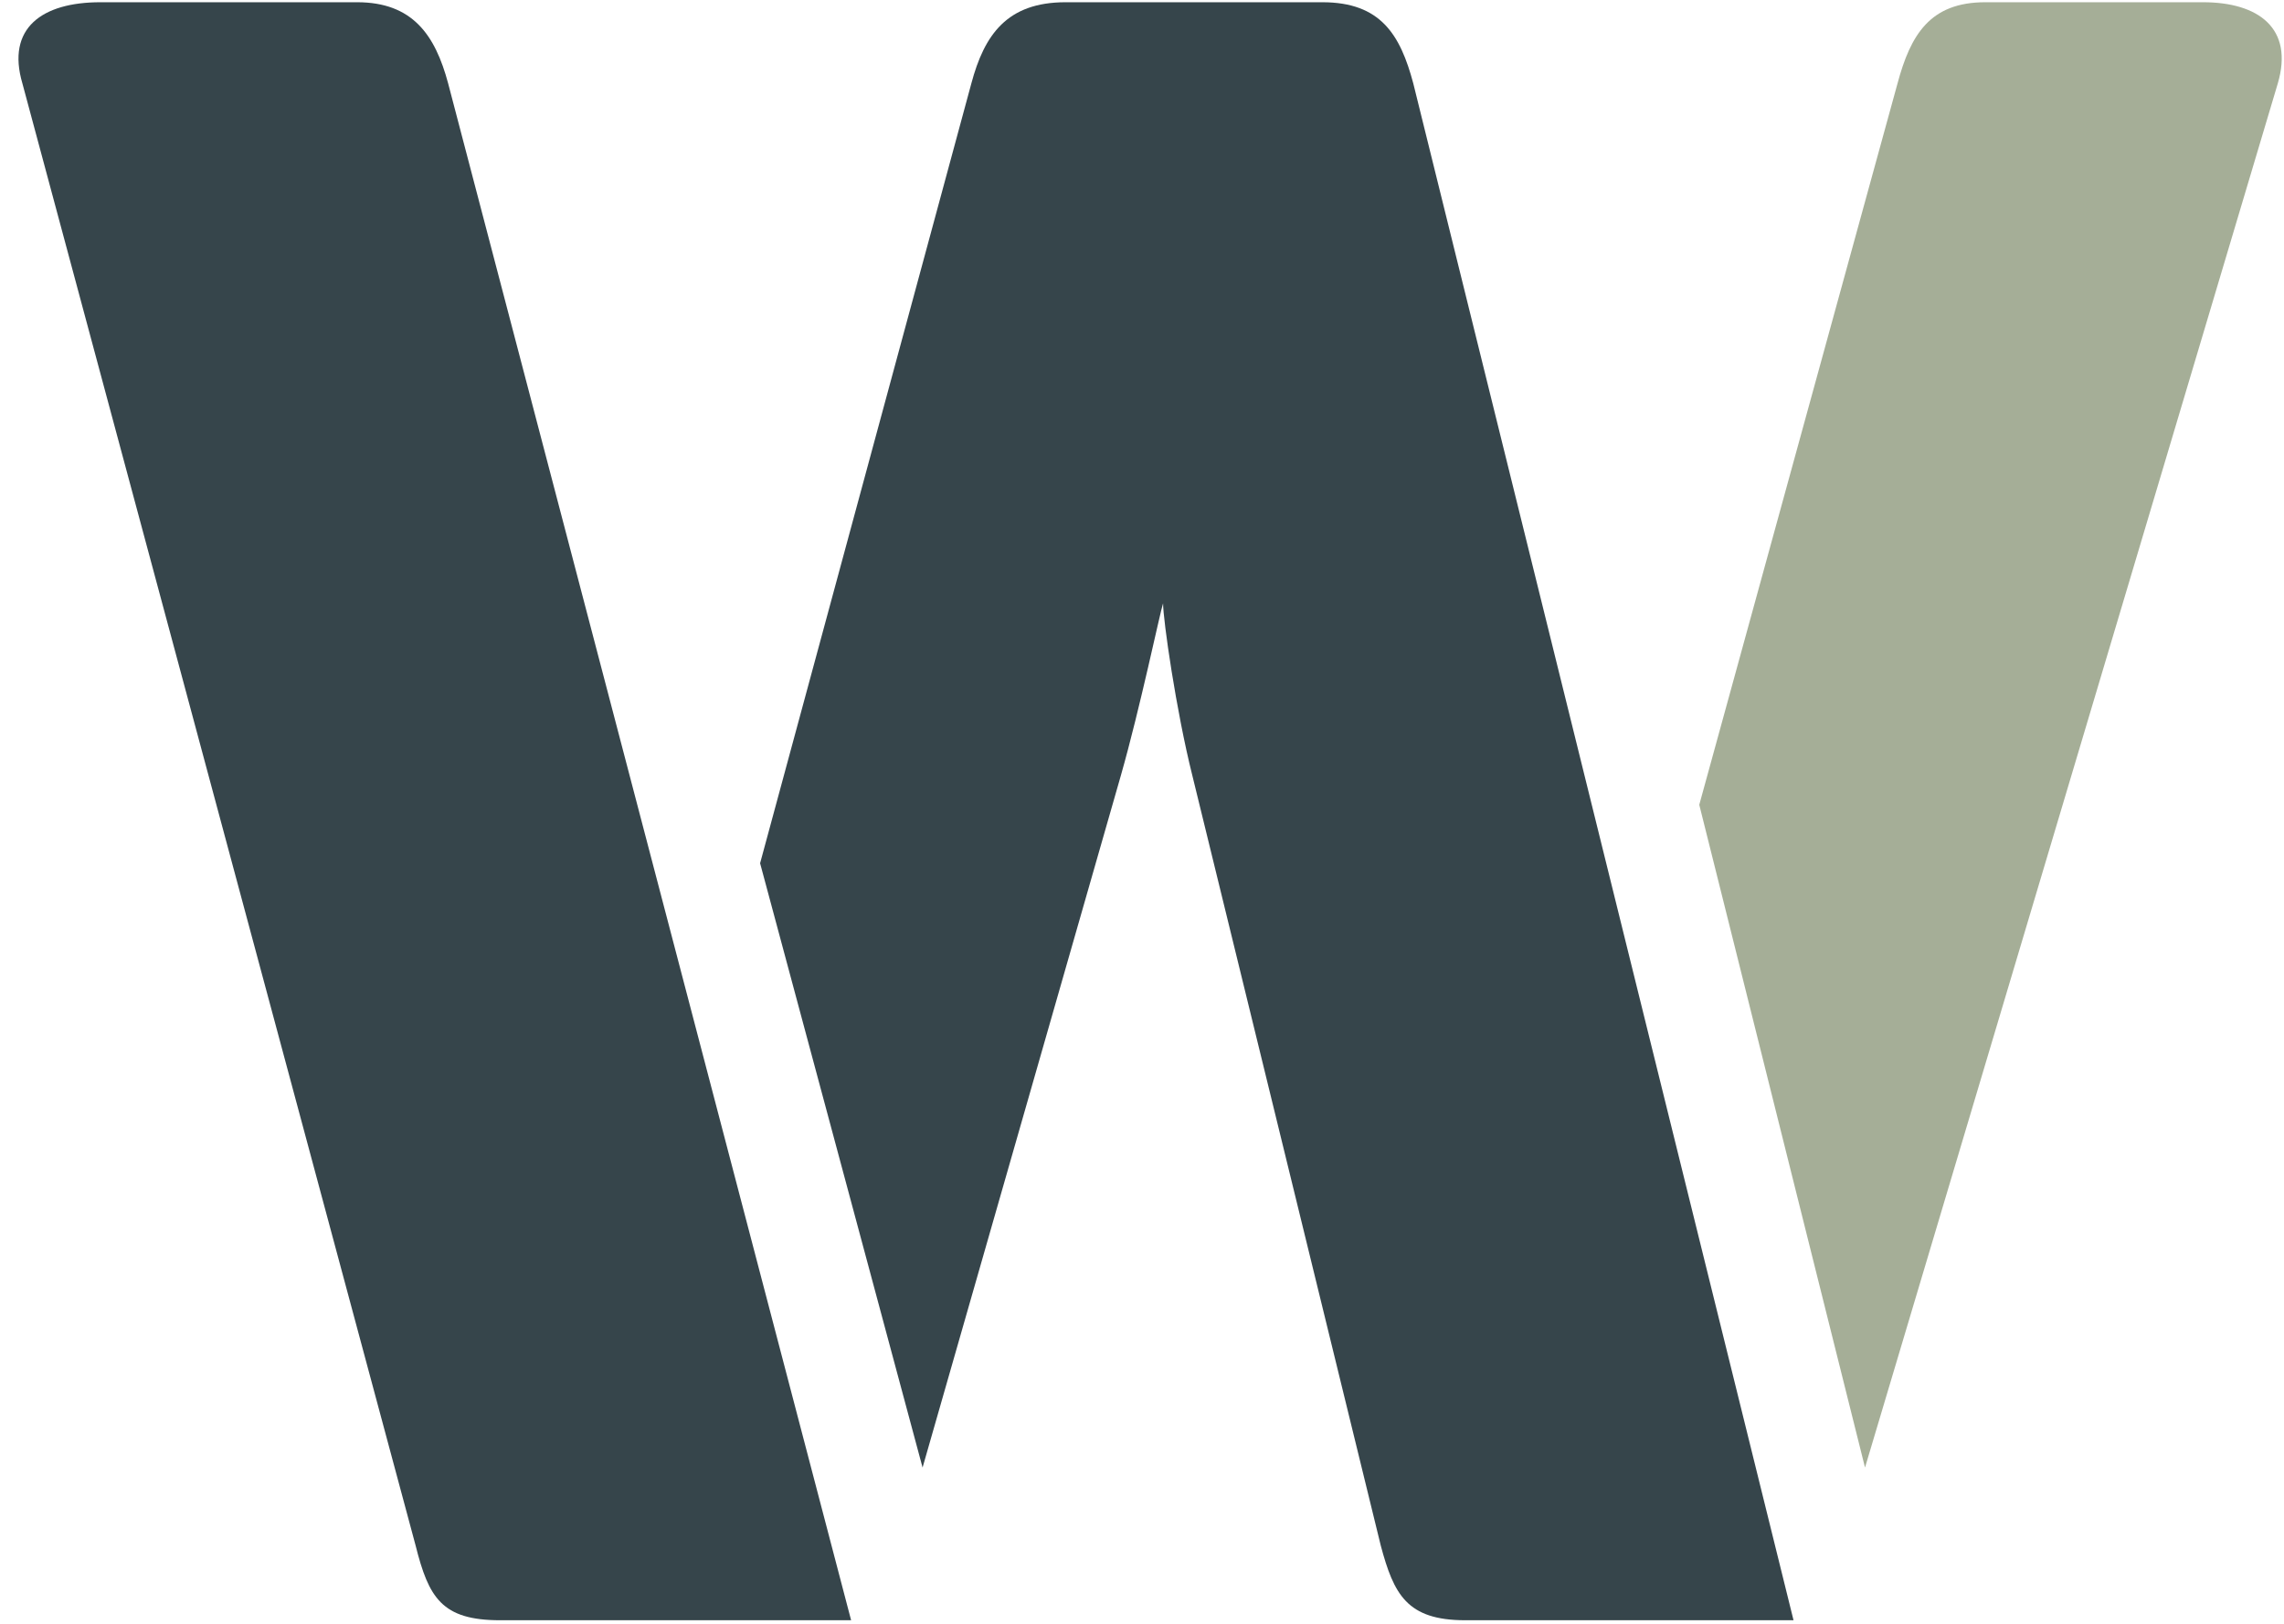
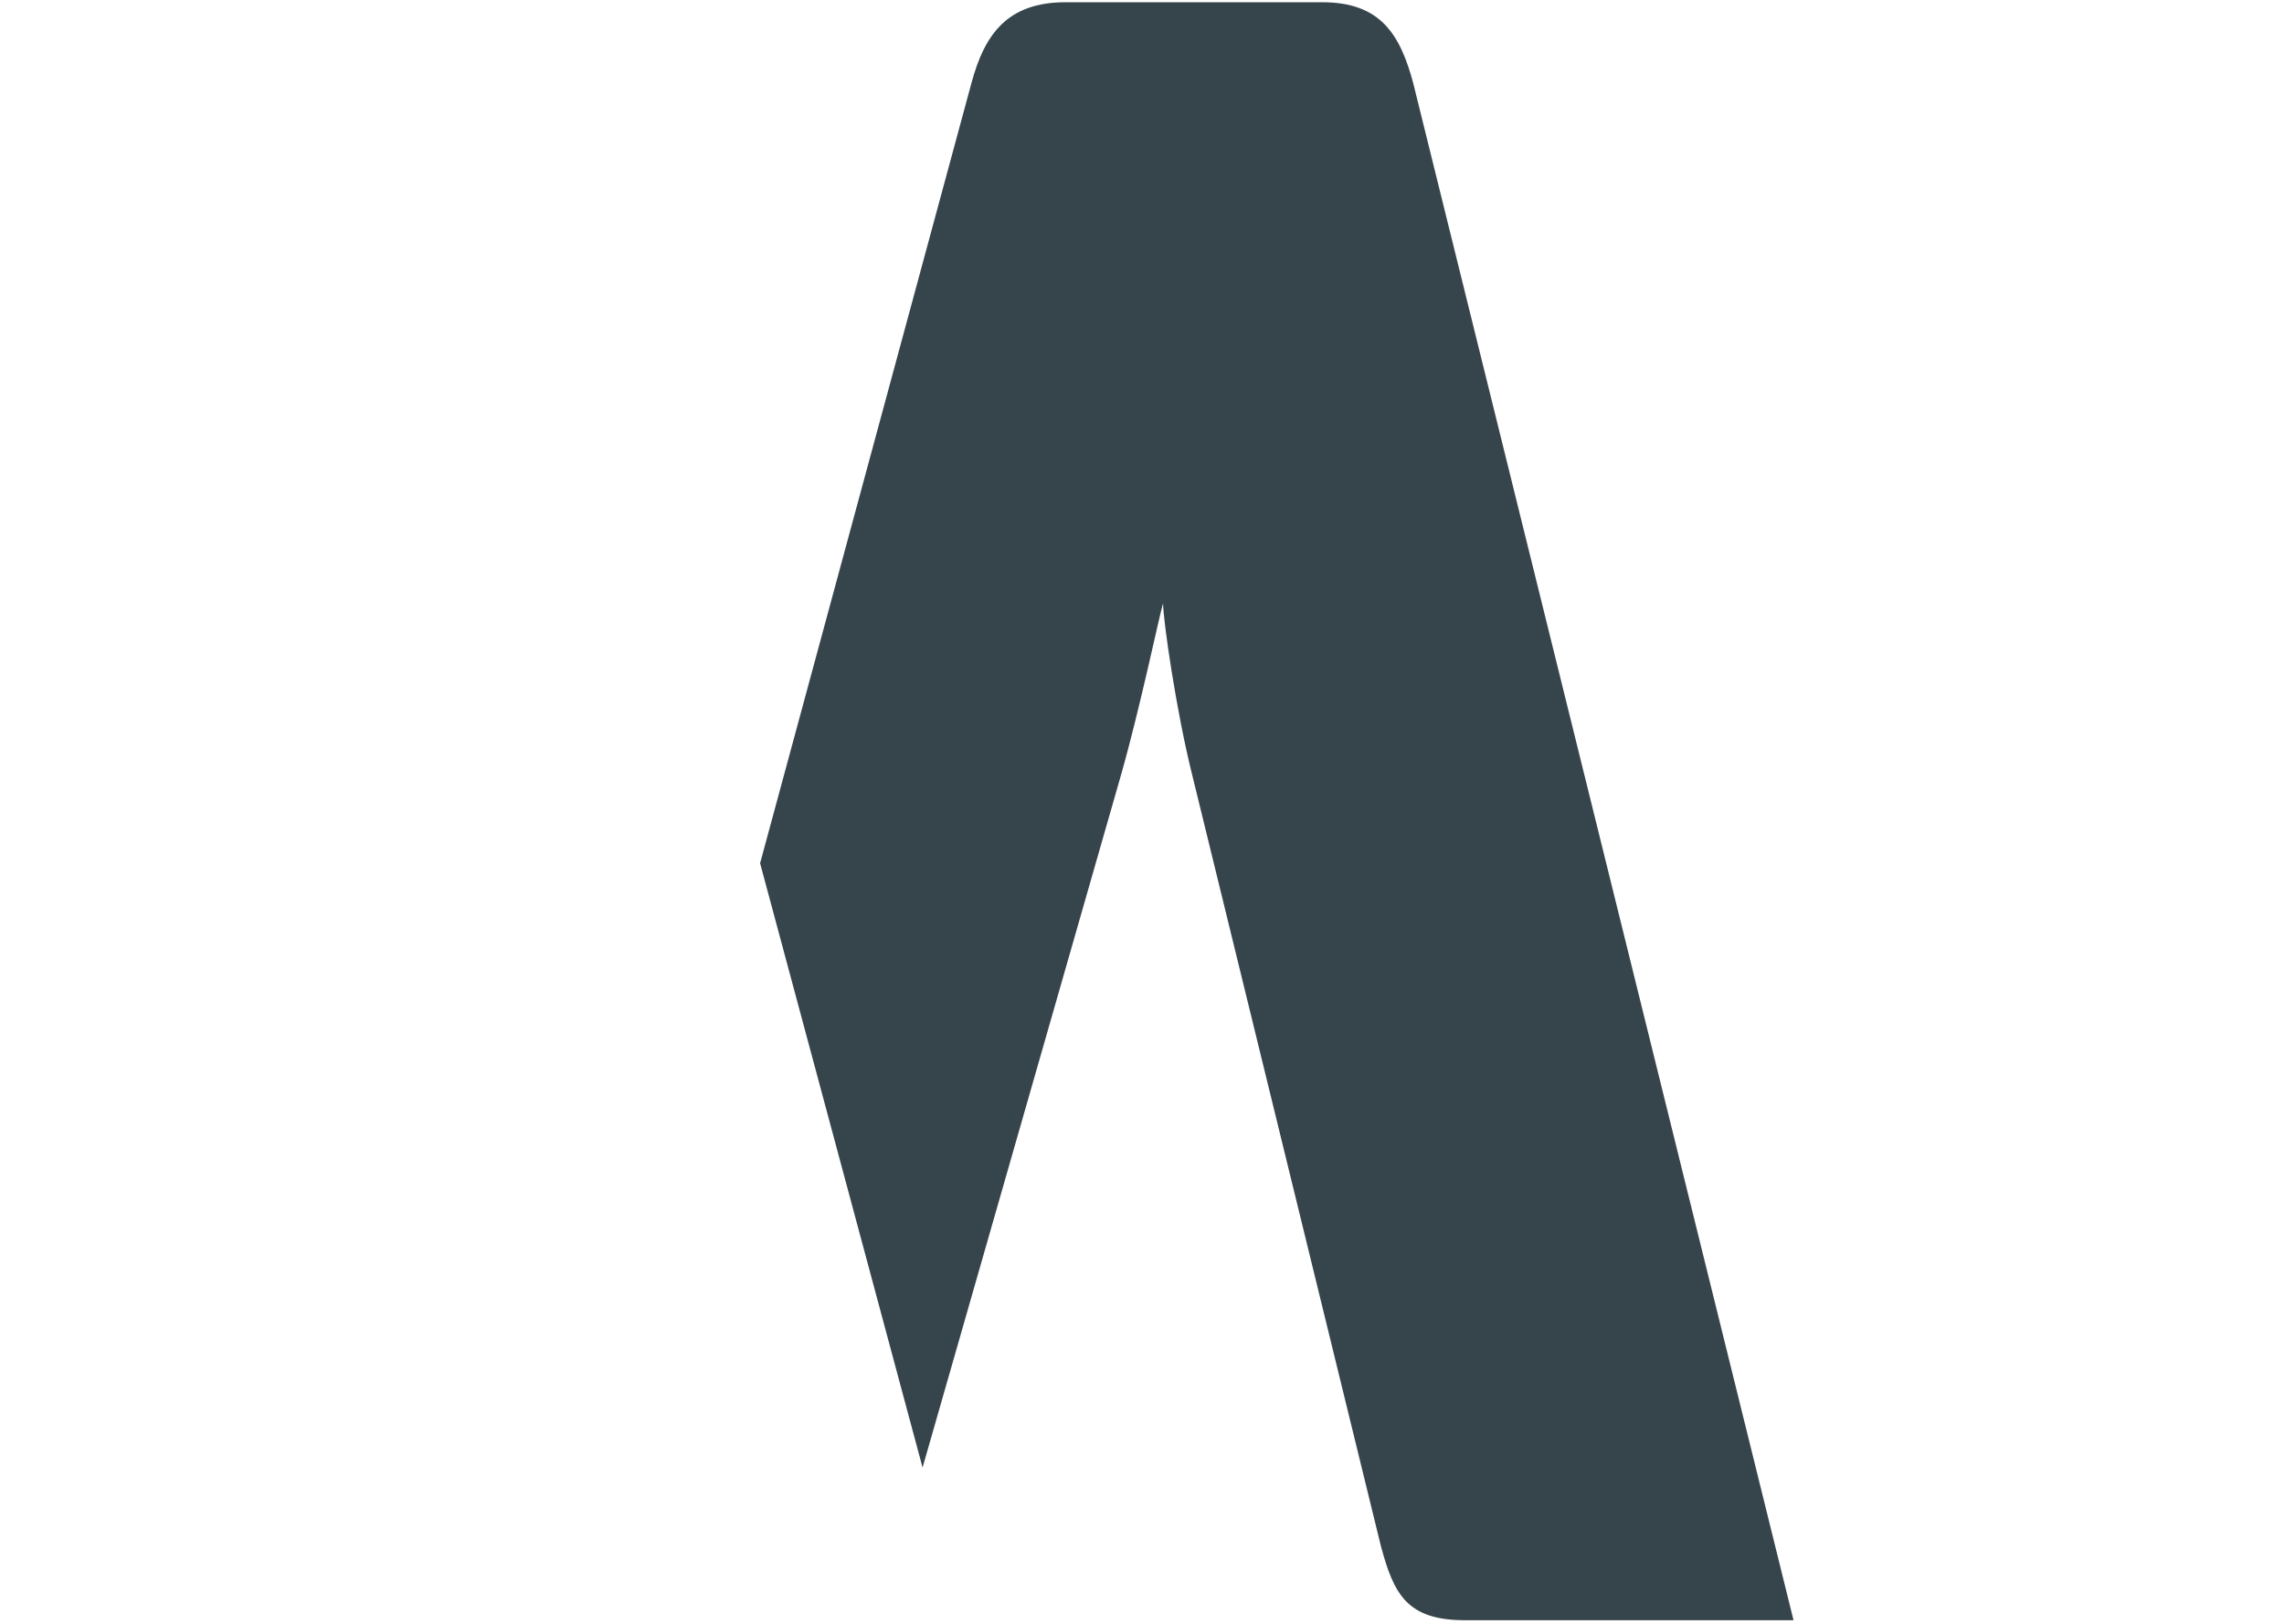
<svg xmlns="http://www.w3.org/2000/svg" width="97px" height="69px" viewBox="0 0 97 69" version="1.1">
  <title>Group 4</title>
  <desc>Created with Sketch.</desc>
  <g id="Page-1" stroke="none" stroke-width="1" fill="none" fill-rule="evenodd">
    <g id="home-1" transform="translate(-1224, -142)">
      <g id="Group-4" transform="translate(1224.785, 142.095)">
-         <path d="M0.167,3.451 C-0.524,1.102 0.993,2.4158453e-13 3.478,2.4158453e-13 L14.381,2.4158453e-13 C16.729,2.4158453e-13 17.695,1.38 18.248,3.451 L35.361,68.732 L20.455,68.732 C17.97,68.732 17.421,67.766 16.866,65.559 L0.167,3.451 Z" id="Fill-31-Copy" fill="#36454B" />
        <path d="M31.496,36.575 L40.467,3.451 C41.02,1.38 41.983,2.4158453e-13 44.468,2.4158453e-13 L55.373,2.4158453e-13 C57.855,2.4158453e-13 58.684,1.38 59.237,3.451 L75.385,68.732 L61.445,68.732 C58.96,68.732 58.41,67.628 57.855,65.559 L49.853,32.849 C49.161,30.088 48.61,26.223 48.61,25.534 C48.473,25.948 47.643,29.951 46.817,32.849 L38.396,62.245 L31.496,36.575 Z" id="Fill-33-Copy" fill="#36454B" />
-         <path d="M79.801,3.451 C80.357,1.38 81.181,4.61852778e-13 83.527,4.61852778e-13 L92.778,4.61852778e-13 C95.122,4.61852778e-13 96.642,1.102 95.951,3.451 L78.421,62.245 L71.382,34.091 L79.801,3.451 Z" id="Fill-49-Copy" fill="#A5AE97" />
      </g>
    </g>
  </g>
</svg>